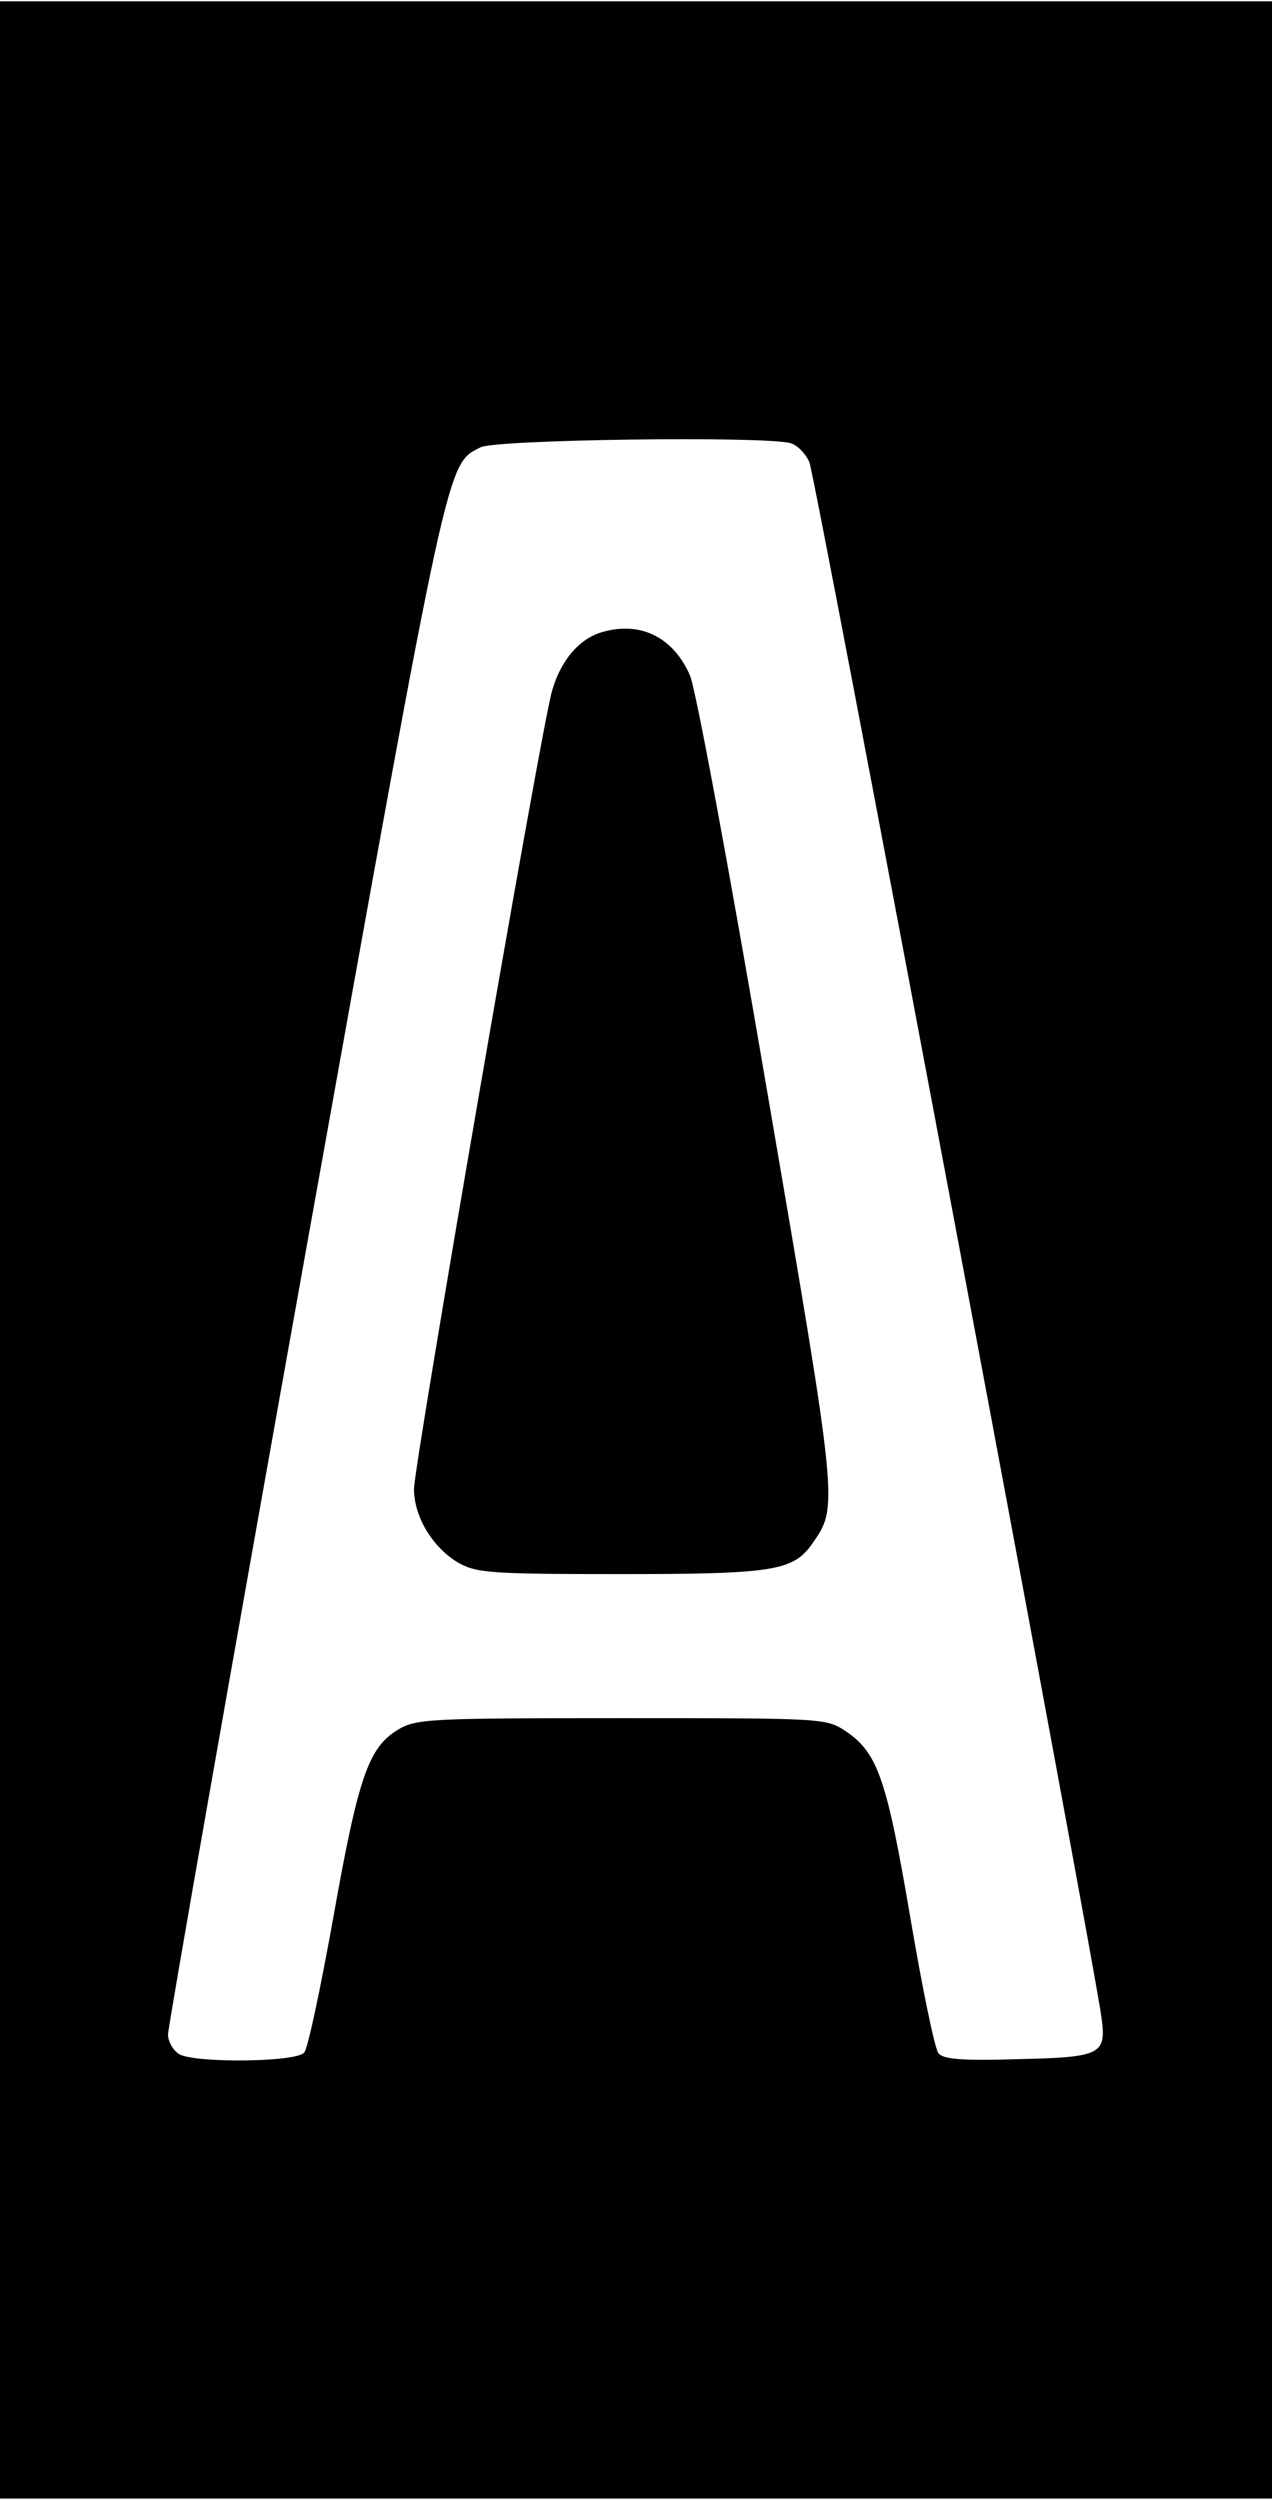
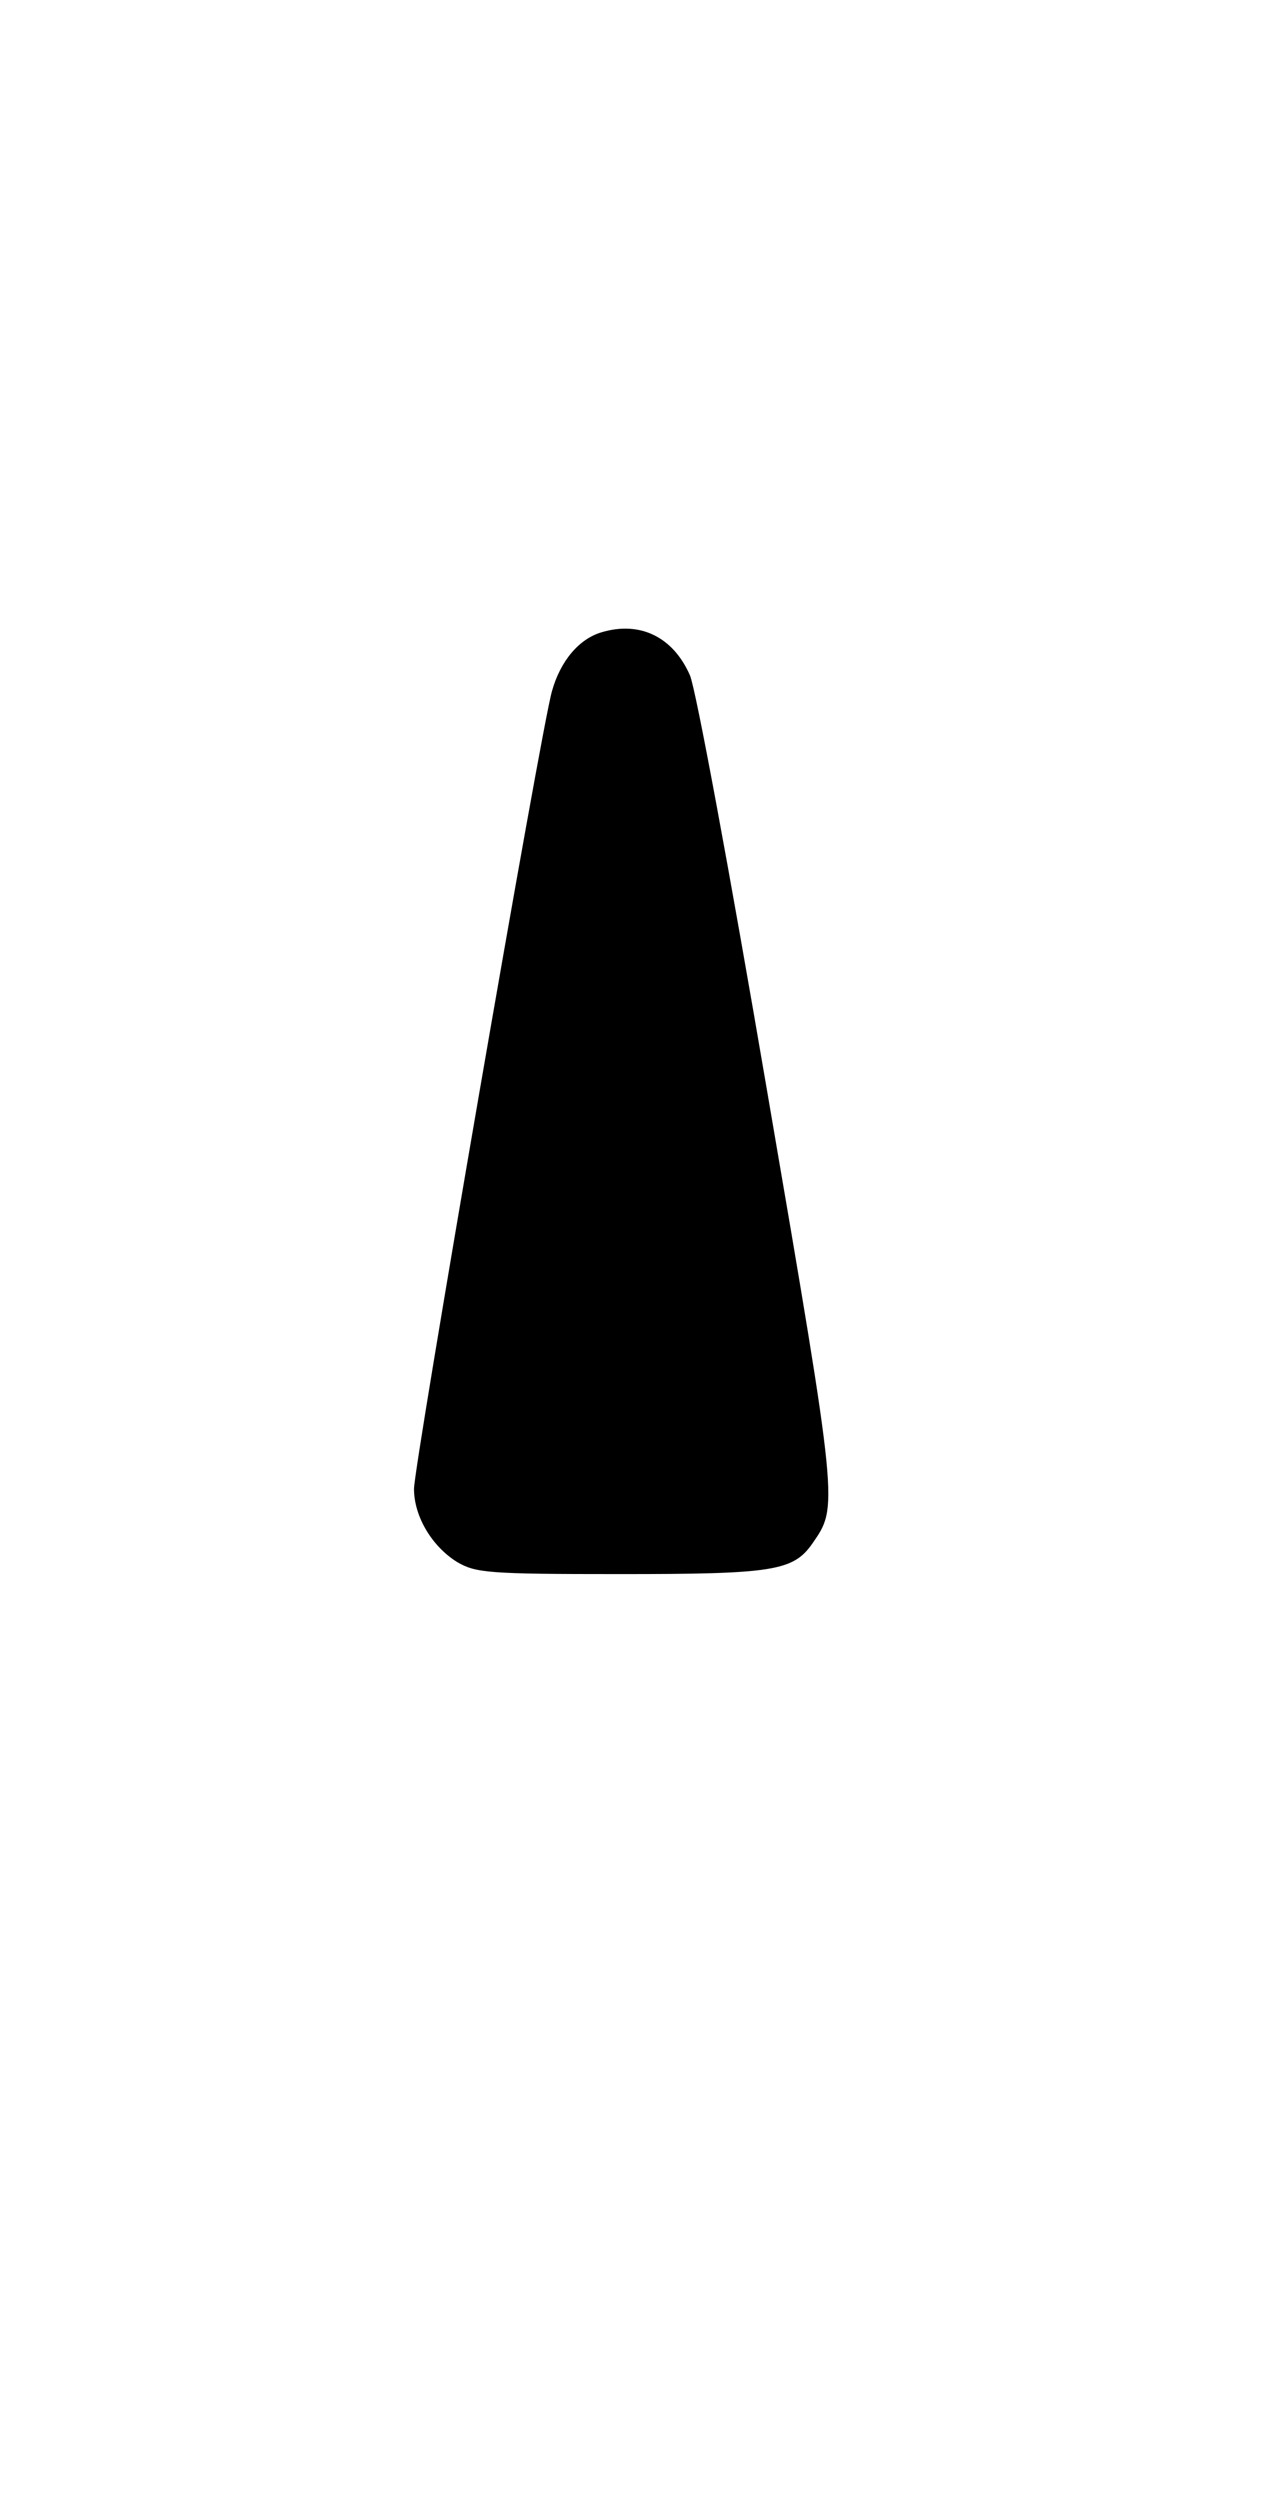
<svg xmlns="http://www.w3.org/2000/svg" version="1.0" width="56mm" height="110mm" viewBox="0 0 212 416" preserveAspectRatio="xMidYMid meet">
  <g transform="translate(0,416) scale(0.1,-0.1)" fill="#000000" stroke="none">
-     <path d="M0 2080 l0 -2080 1060 0 1060 0 0 2080 0 2080 -1060 0 -1060 0 0 -2080z m1317 1344 c12 -3 26 -18 32 -32 10 -24 476 -2504 487 -2592 8 -60 -1 -65 -139 -68 -94 -3 -126 0 -133 10 -6 7 -27 109 -47 227 -39 229 -54 273 -107 309 -33 22 -37 22 -374 22 -325 0 -343 -1 -374 -20 -48 -30 -65 -78 -107 -315 -21 -116 -42 -216 -48 -222 -12 -16 -179 -18 -208 -3 -10 6 -19 21 -19 33 0 12 103 598 229 1301 241 1343 235 1314 292 1343 25 13 471 19 516 7z" />
    <path d="M1003 3109 c-38 -11 -69 -48 -83 -98 -18 -61 -230 -1290 -230 -1329 0 -46 30 -96 72 -122 31 -18 51 -20 271 -20 255 0 289 5 321 51 43 62 44 57 -75 751 -63 369 -119 671 -129 695 -28 64 -83 91 -147 72z" />
  </g>
</svg>